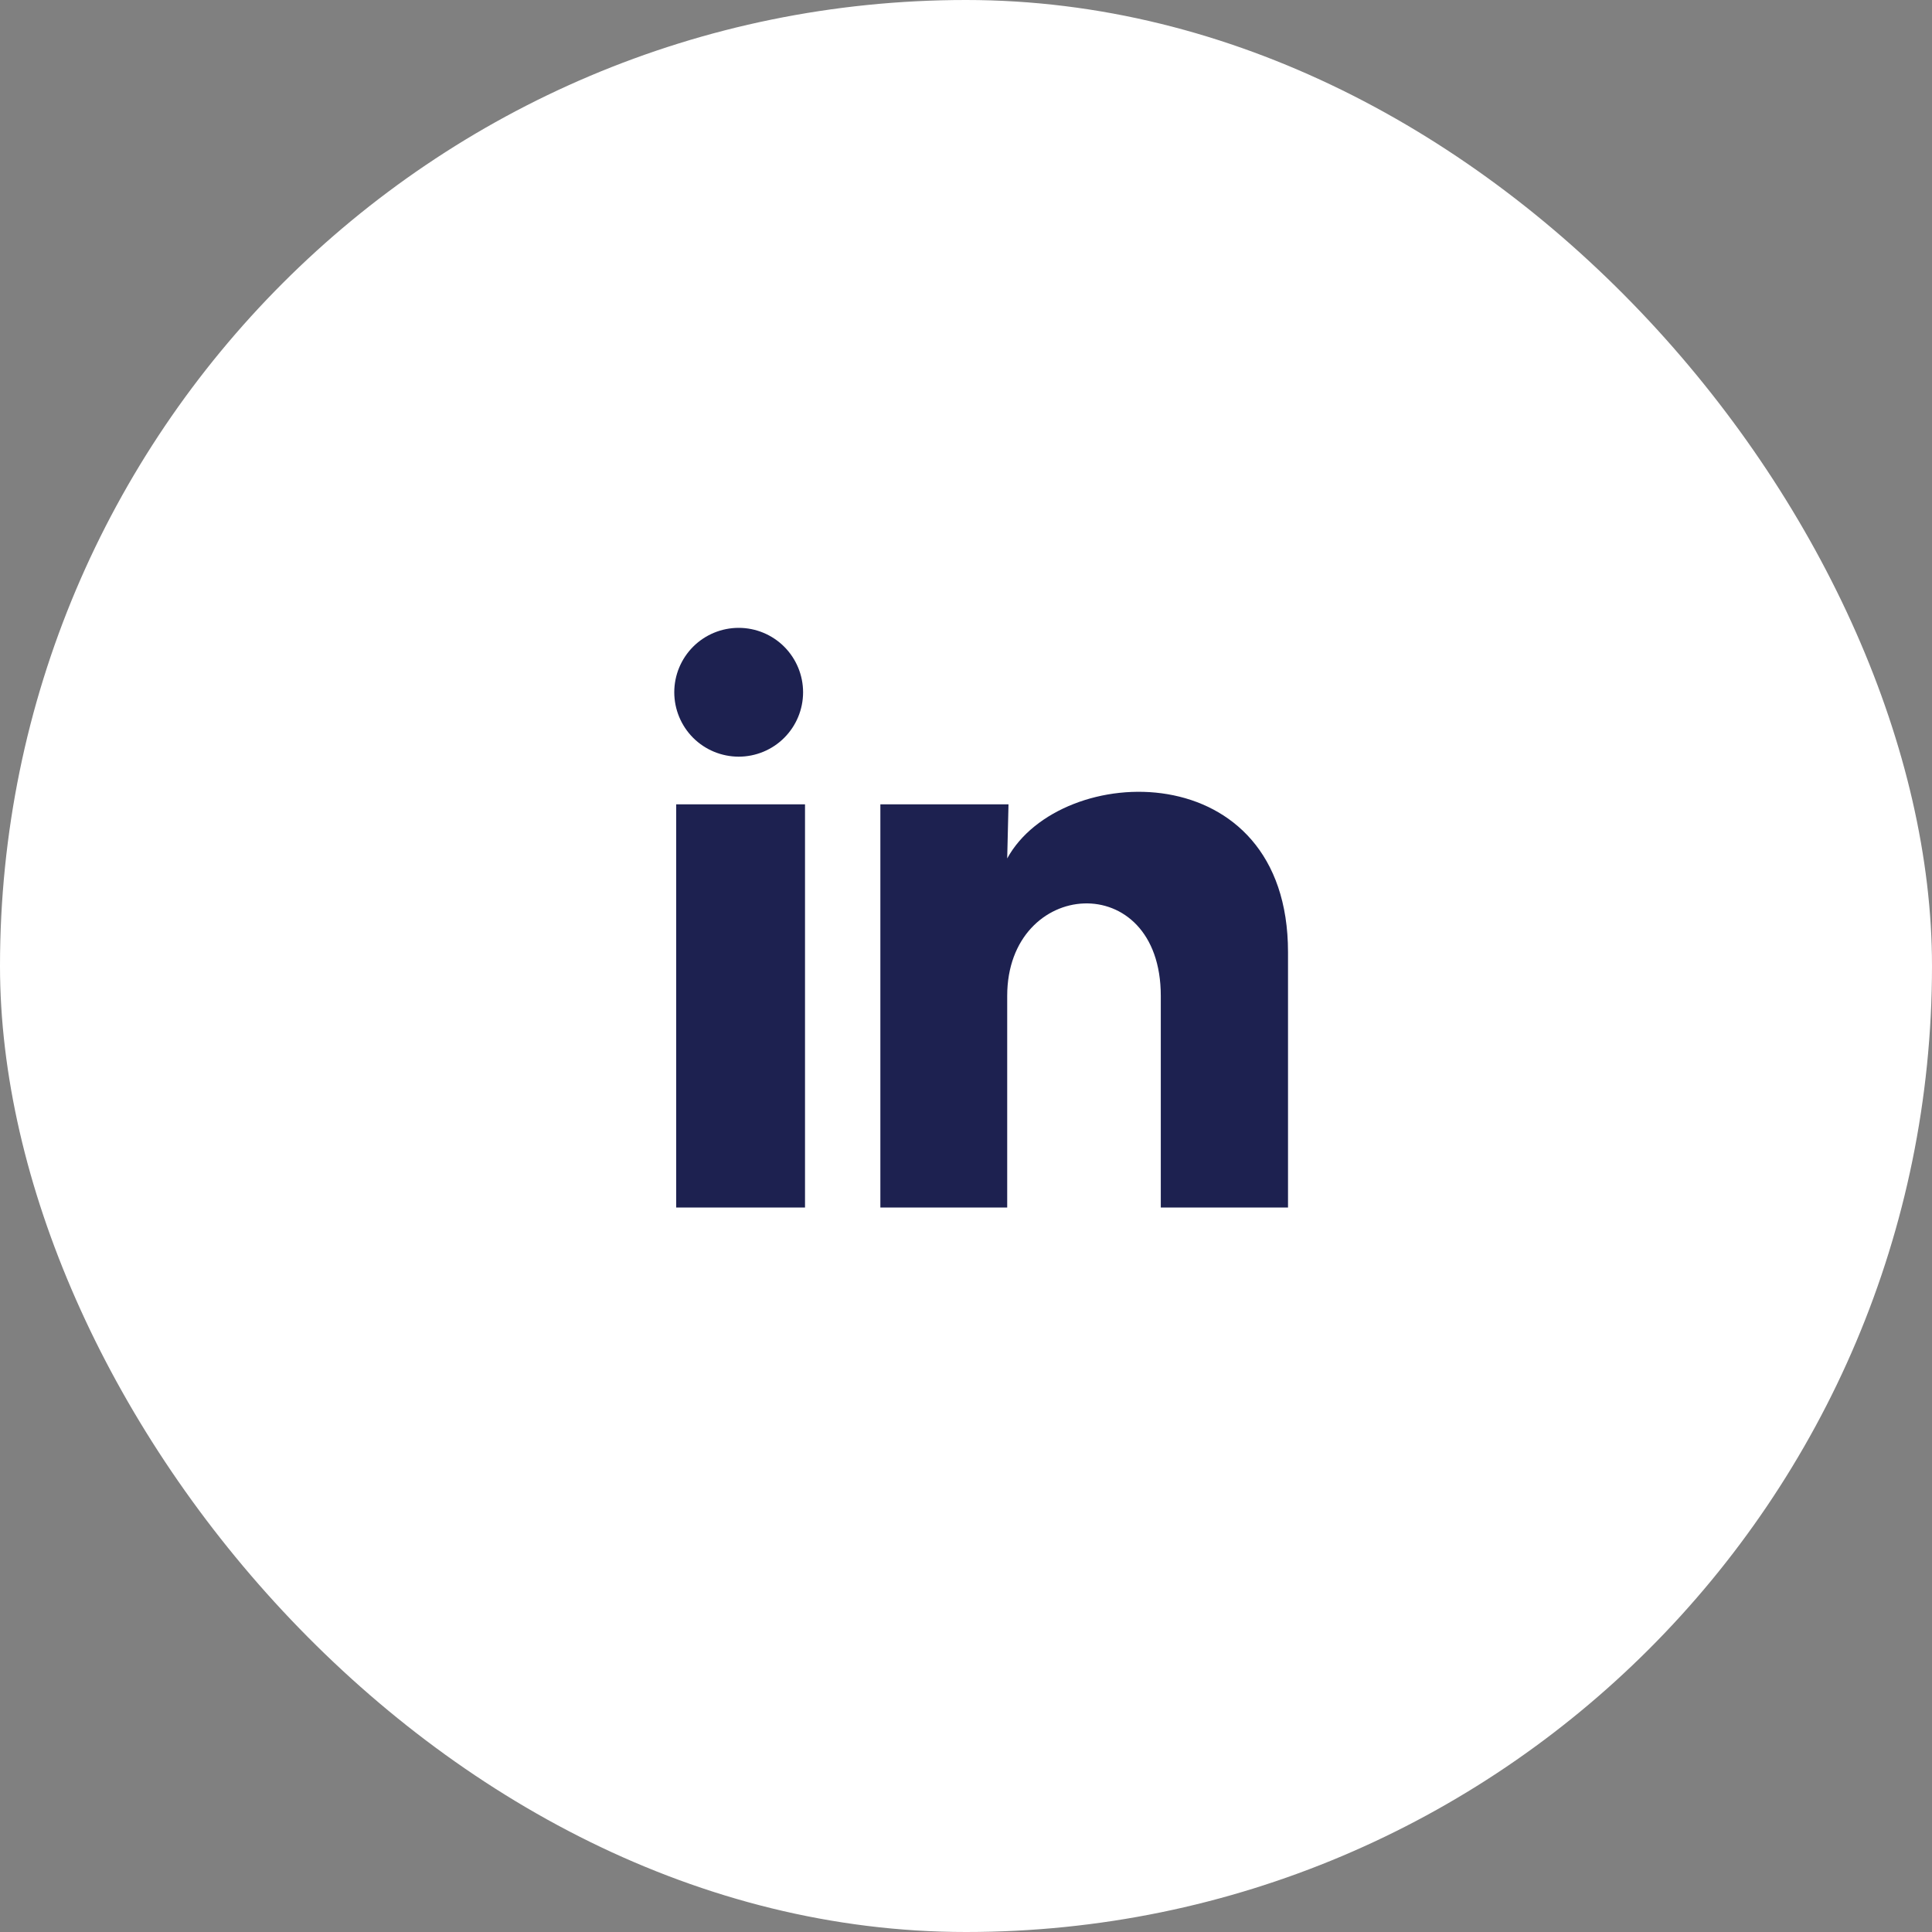
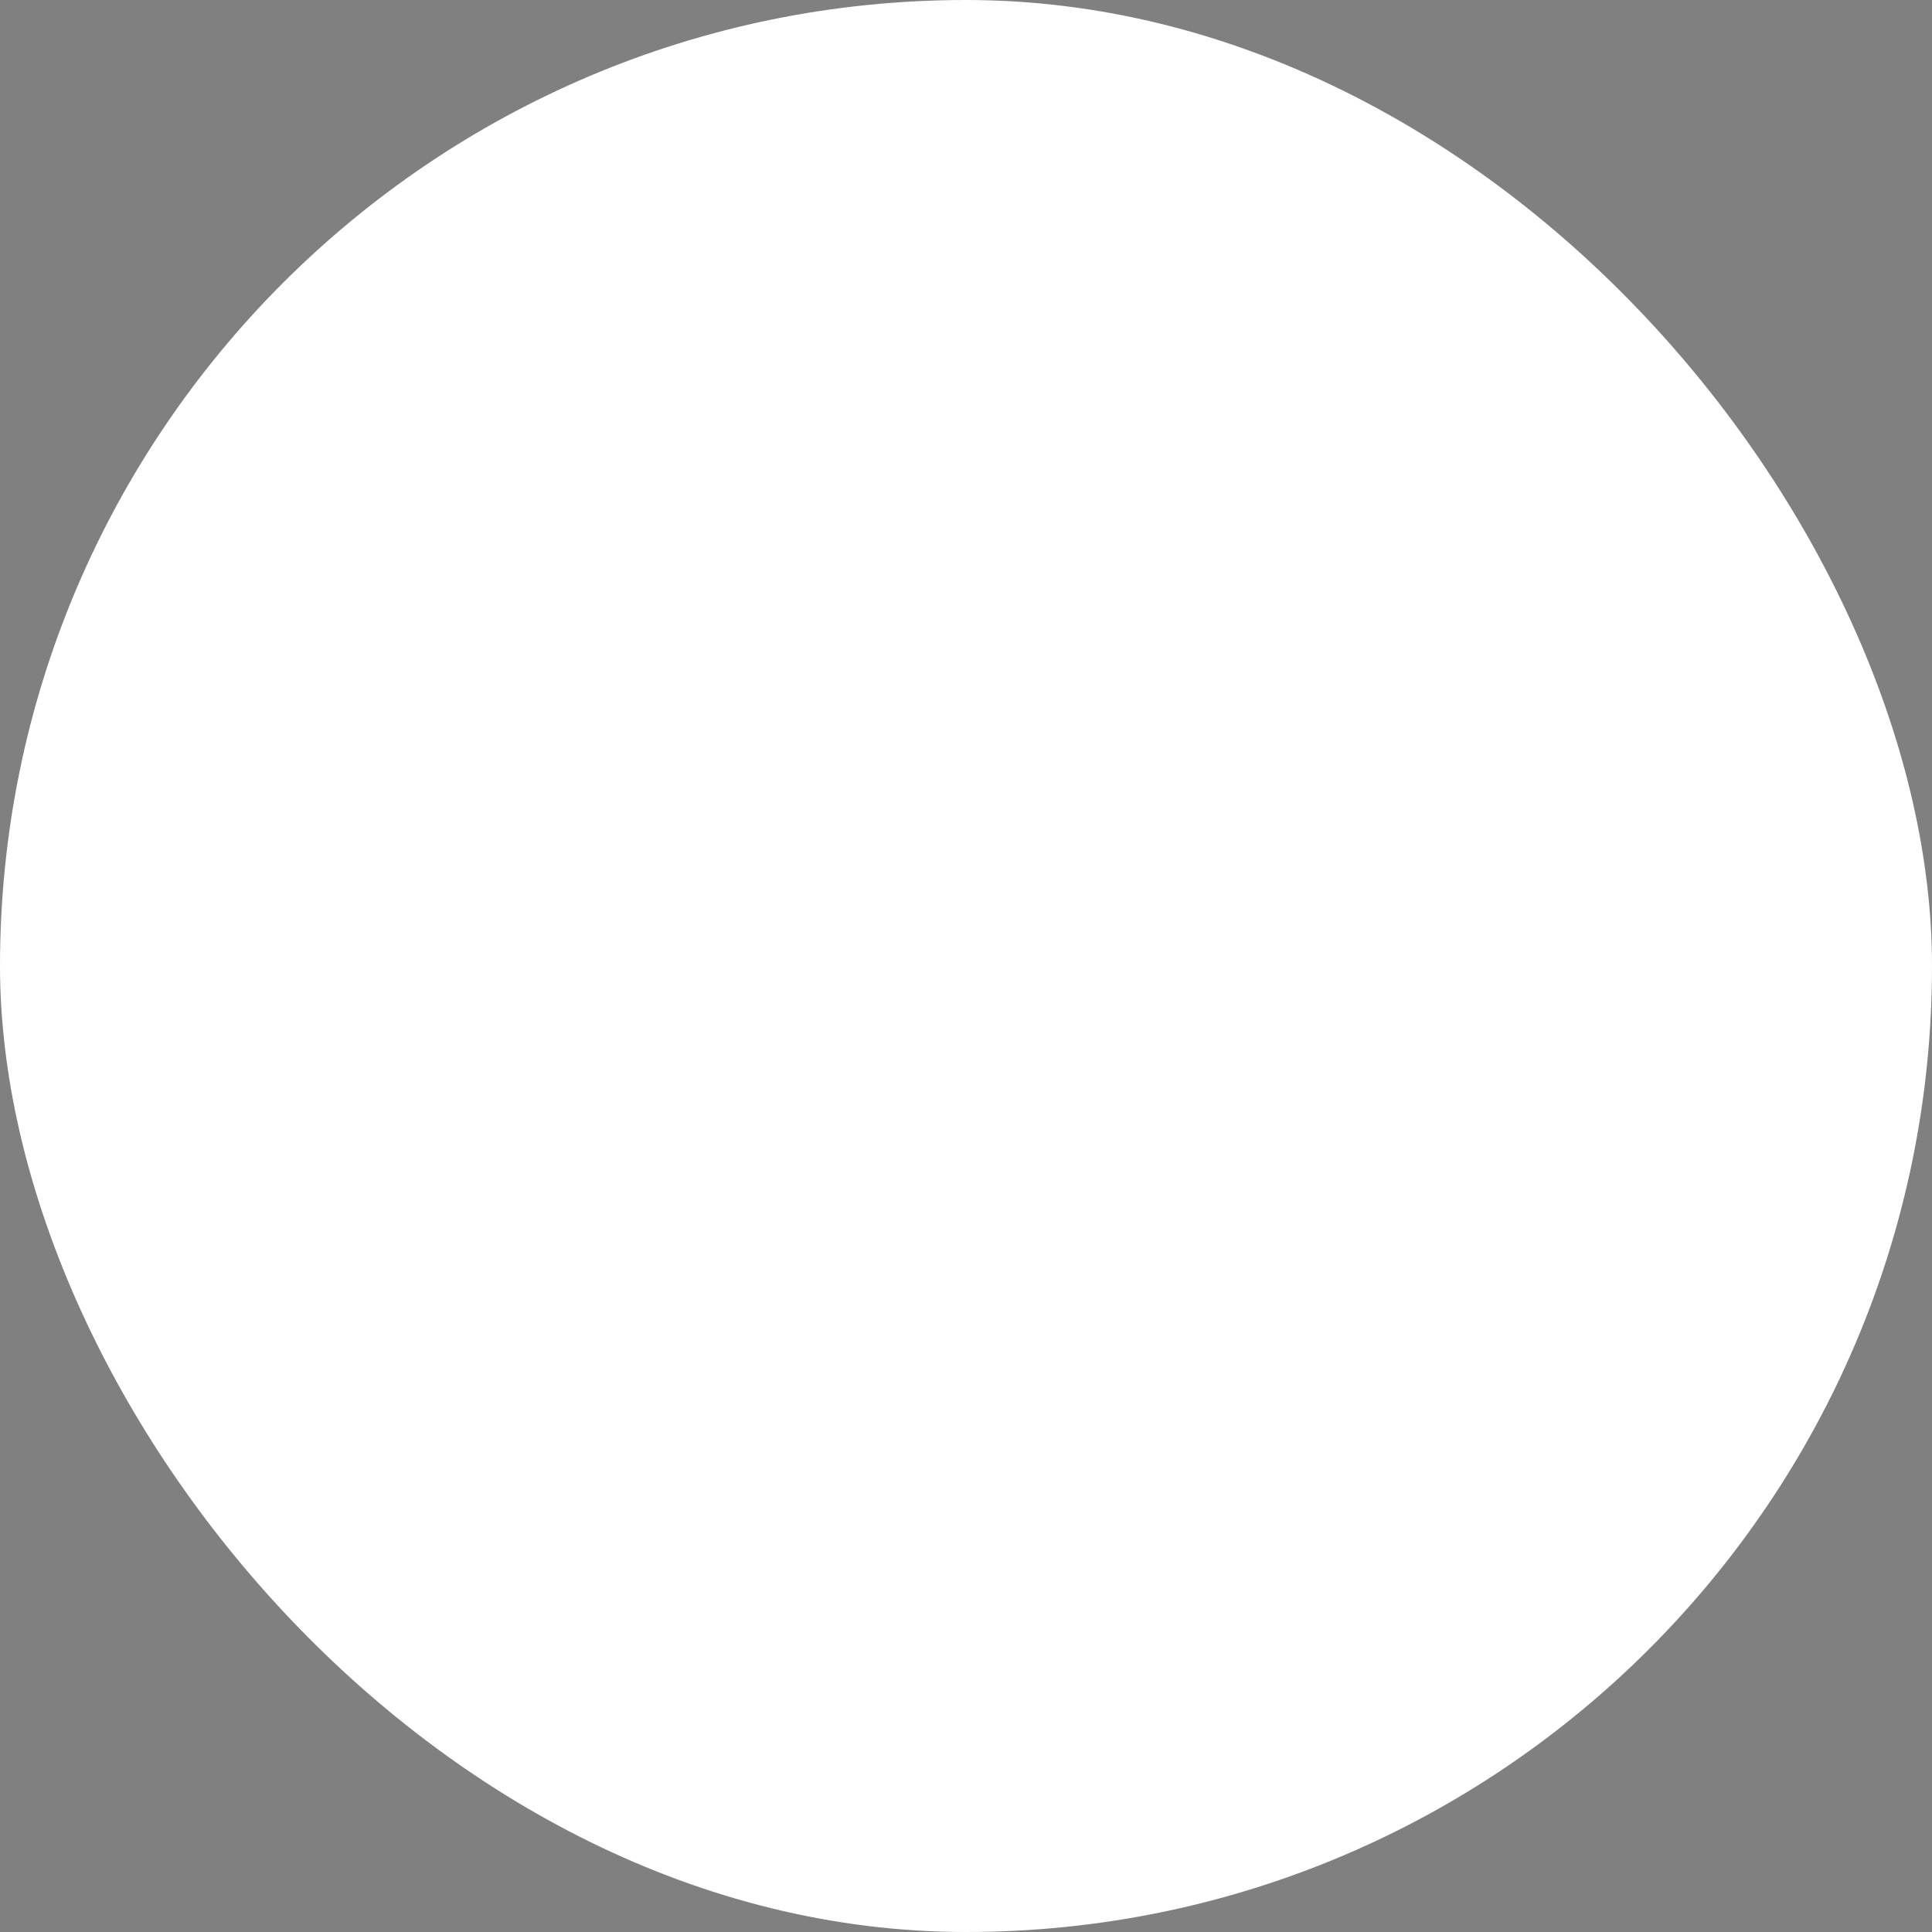
<svg xmlns="http://www.w3.org/2000/svg" width="40" height="40" viewBox="0 0 40 40" fill="none">
  <rect x="0" y="0" width="40" height="40" fill="#808080" stroke="none" />
  <rect width="40" height="40" rx="20" fill="white" />
-   <path d="M16.627 14.333C16.627 14.687 16.486 15.026 16.236 15.276C15.986 15.526 15.646 15.666 15.293 15.666C14.939 15.665 14.6 15.525 14.35 15.275C14.1 15.024 13.96 14.685 13.96 14.332C13.96 13.978 14.101 13.639 14.351 13.389C14.601 13.139 14.94 12.999 15.294 12.999C15.648 12.999 15.987 13.14 16.237 13.39C16.486 13.64 16.627 13.979 16.627 14.333ZM16.667 16.653H14V25H16.667V16.653ZM20.88 16.653H18.227V25H20.853V20.62C20.853 18.18 24.033 17.953 24.033 20.62V25H26.667V19.713C26.667 15.6 21.96 15.753 20.853 17.773L20.88 16.653Z" fill="#1D2150" />
</svg>